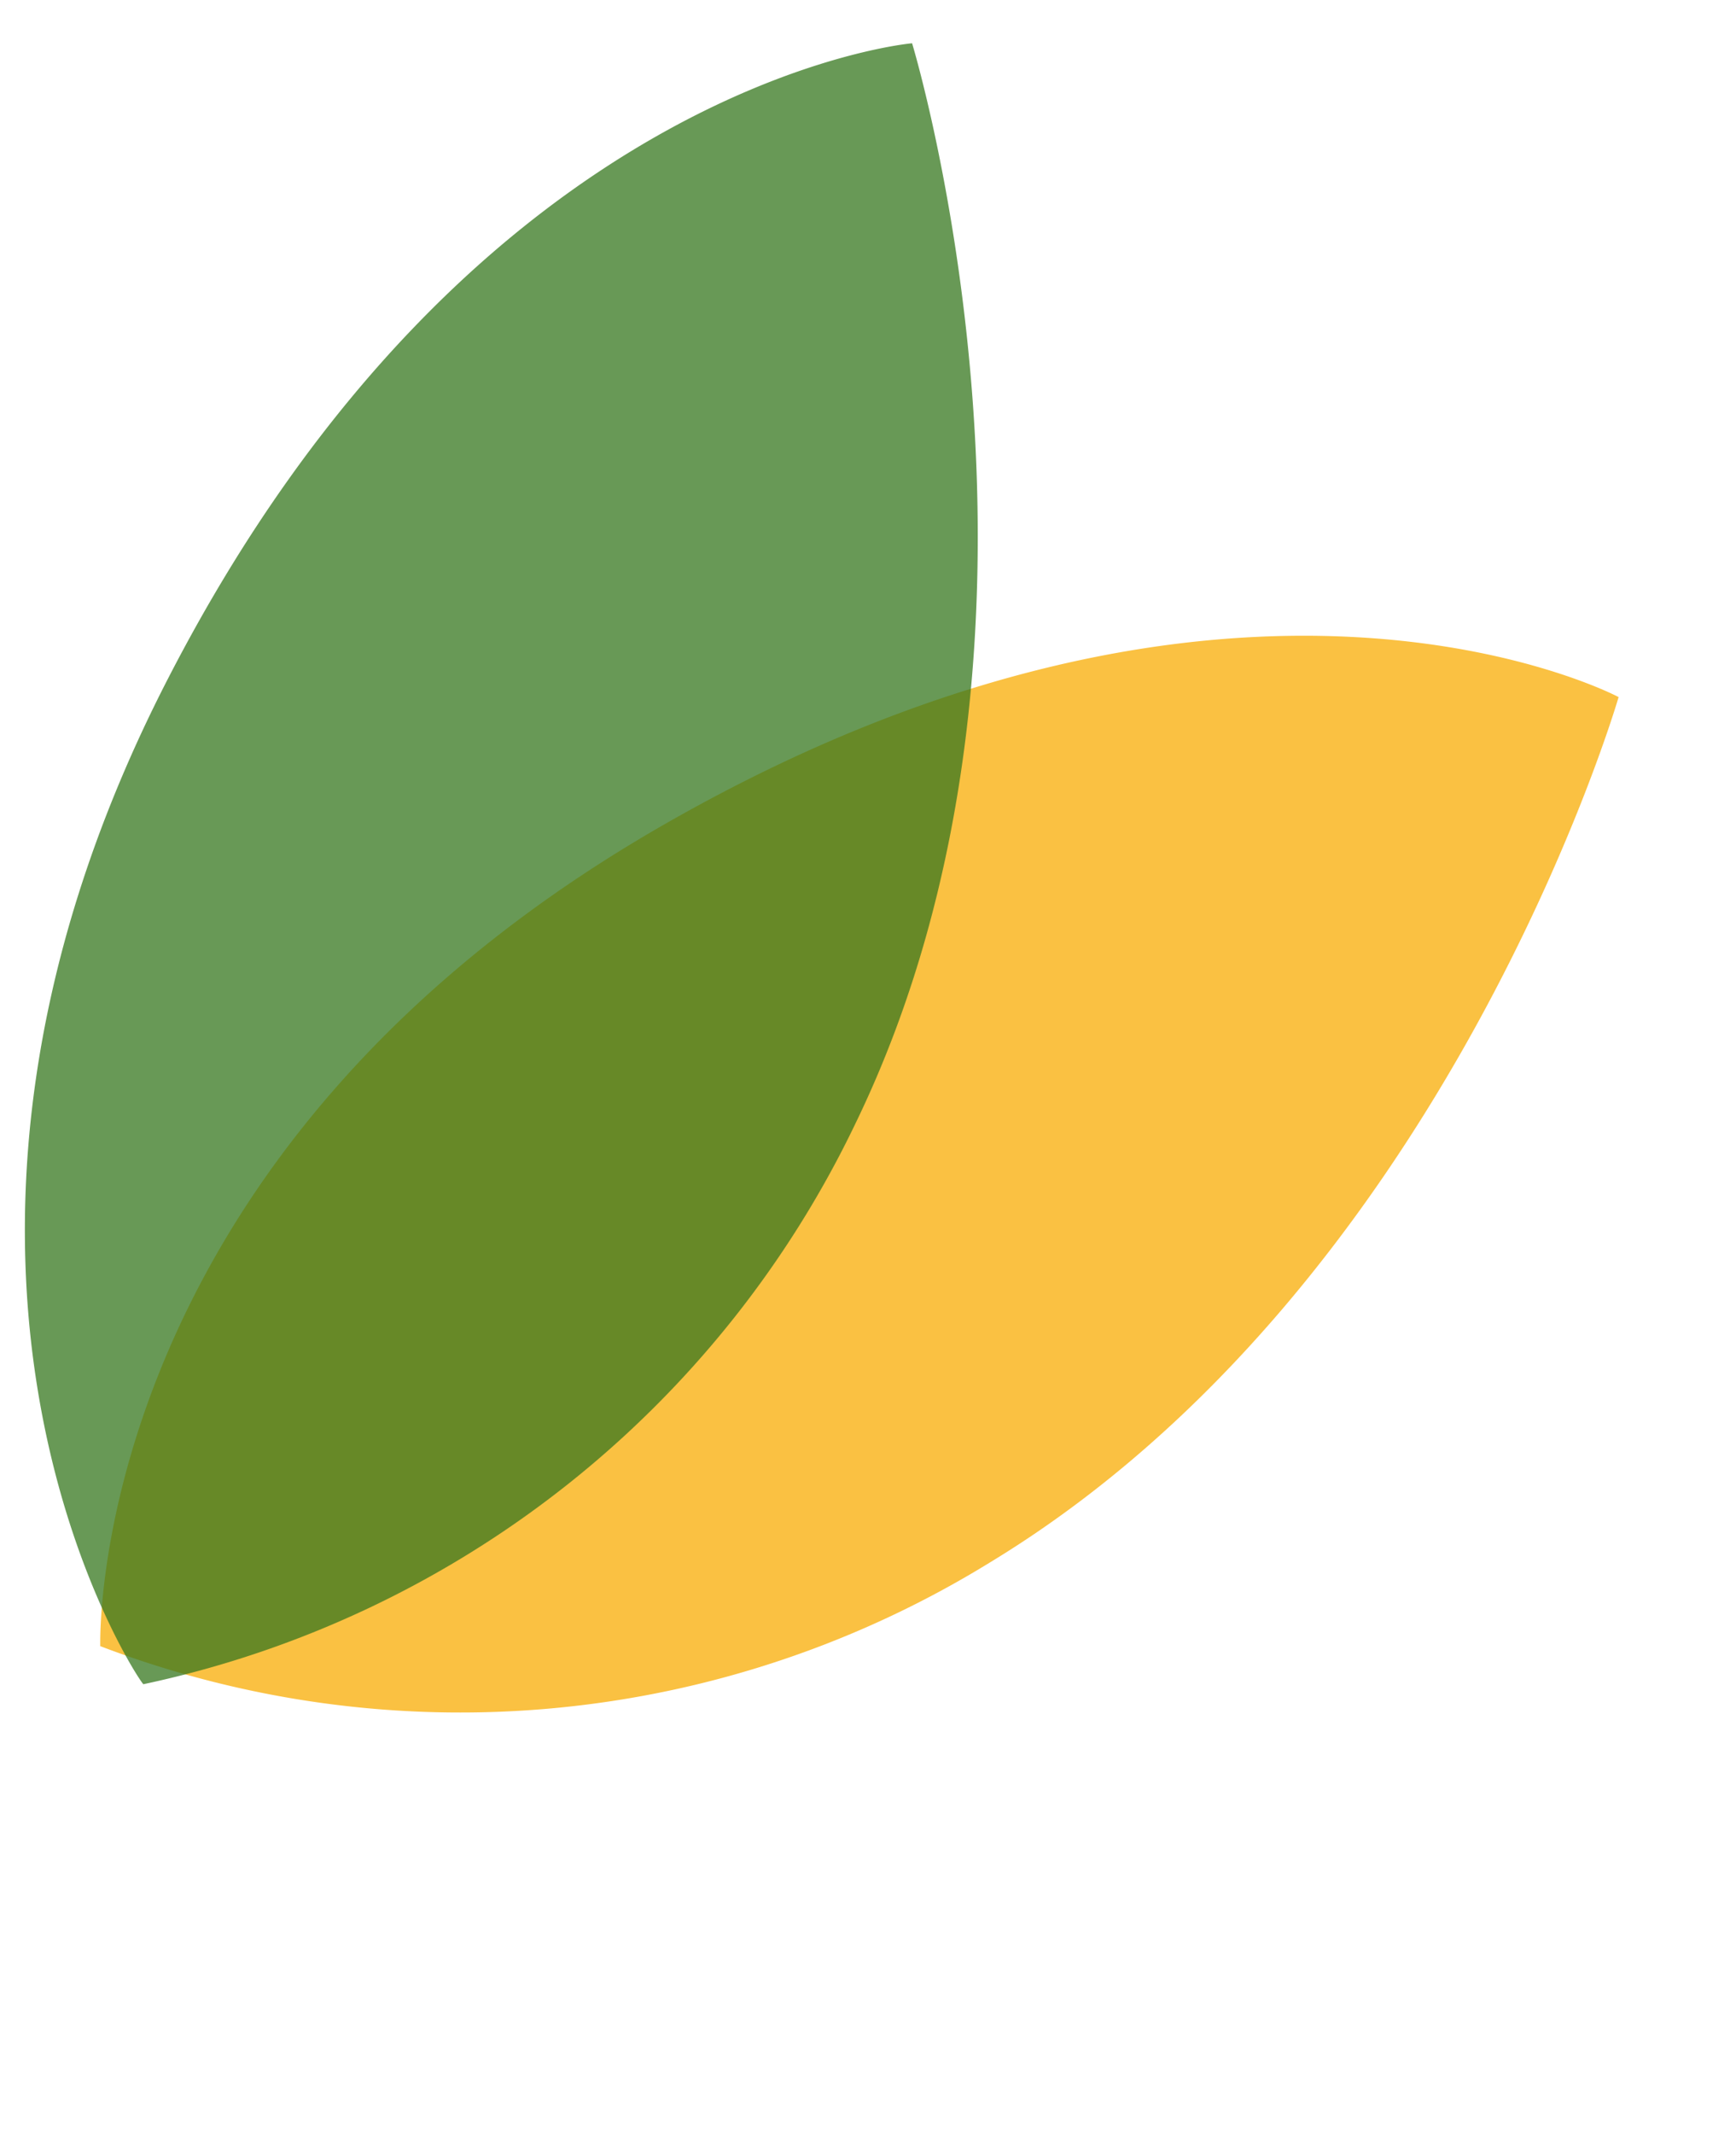
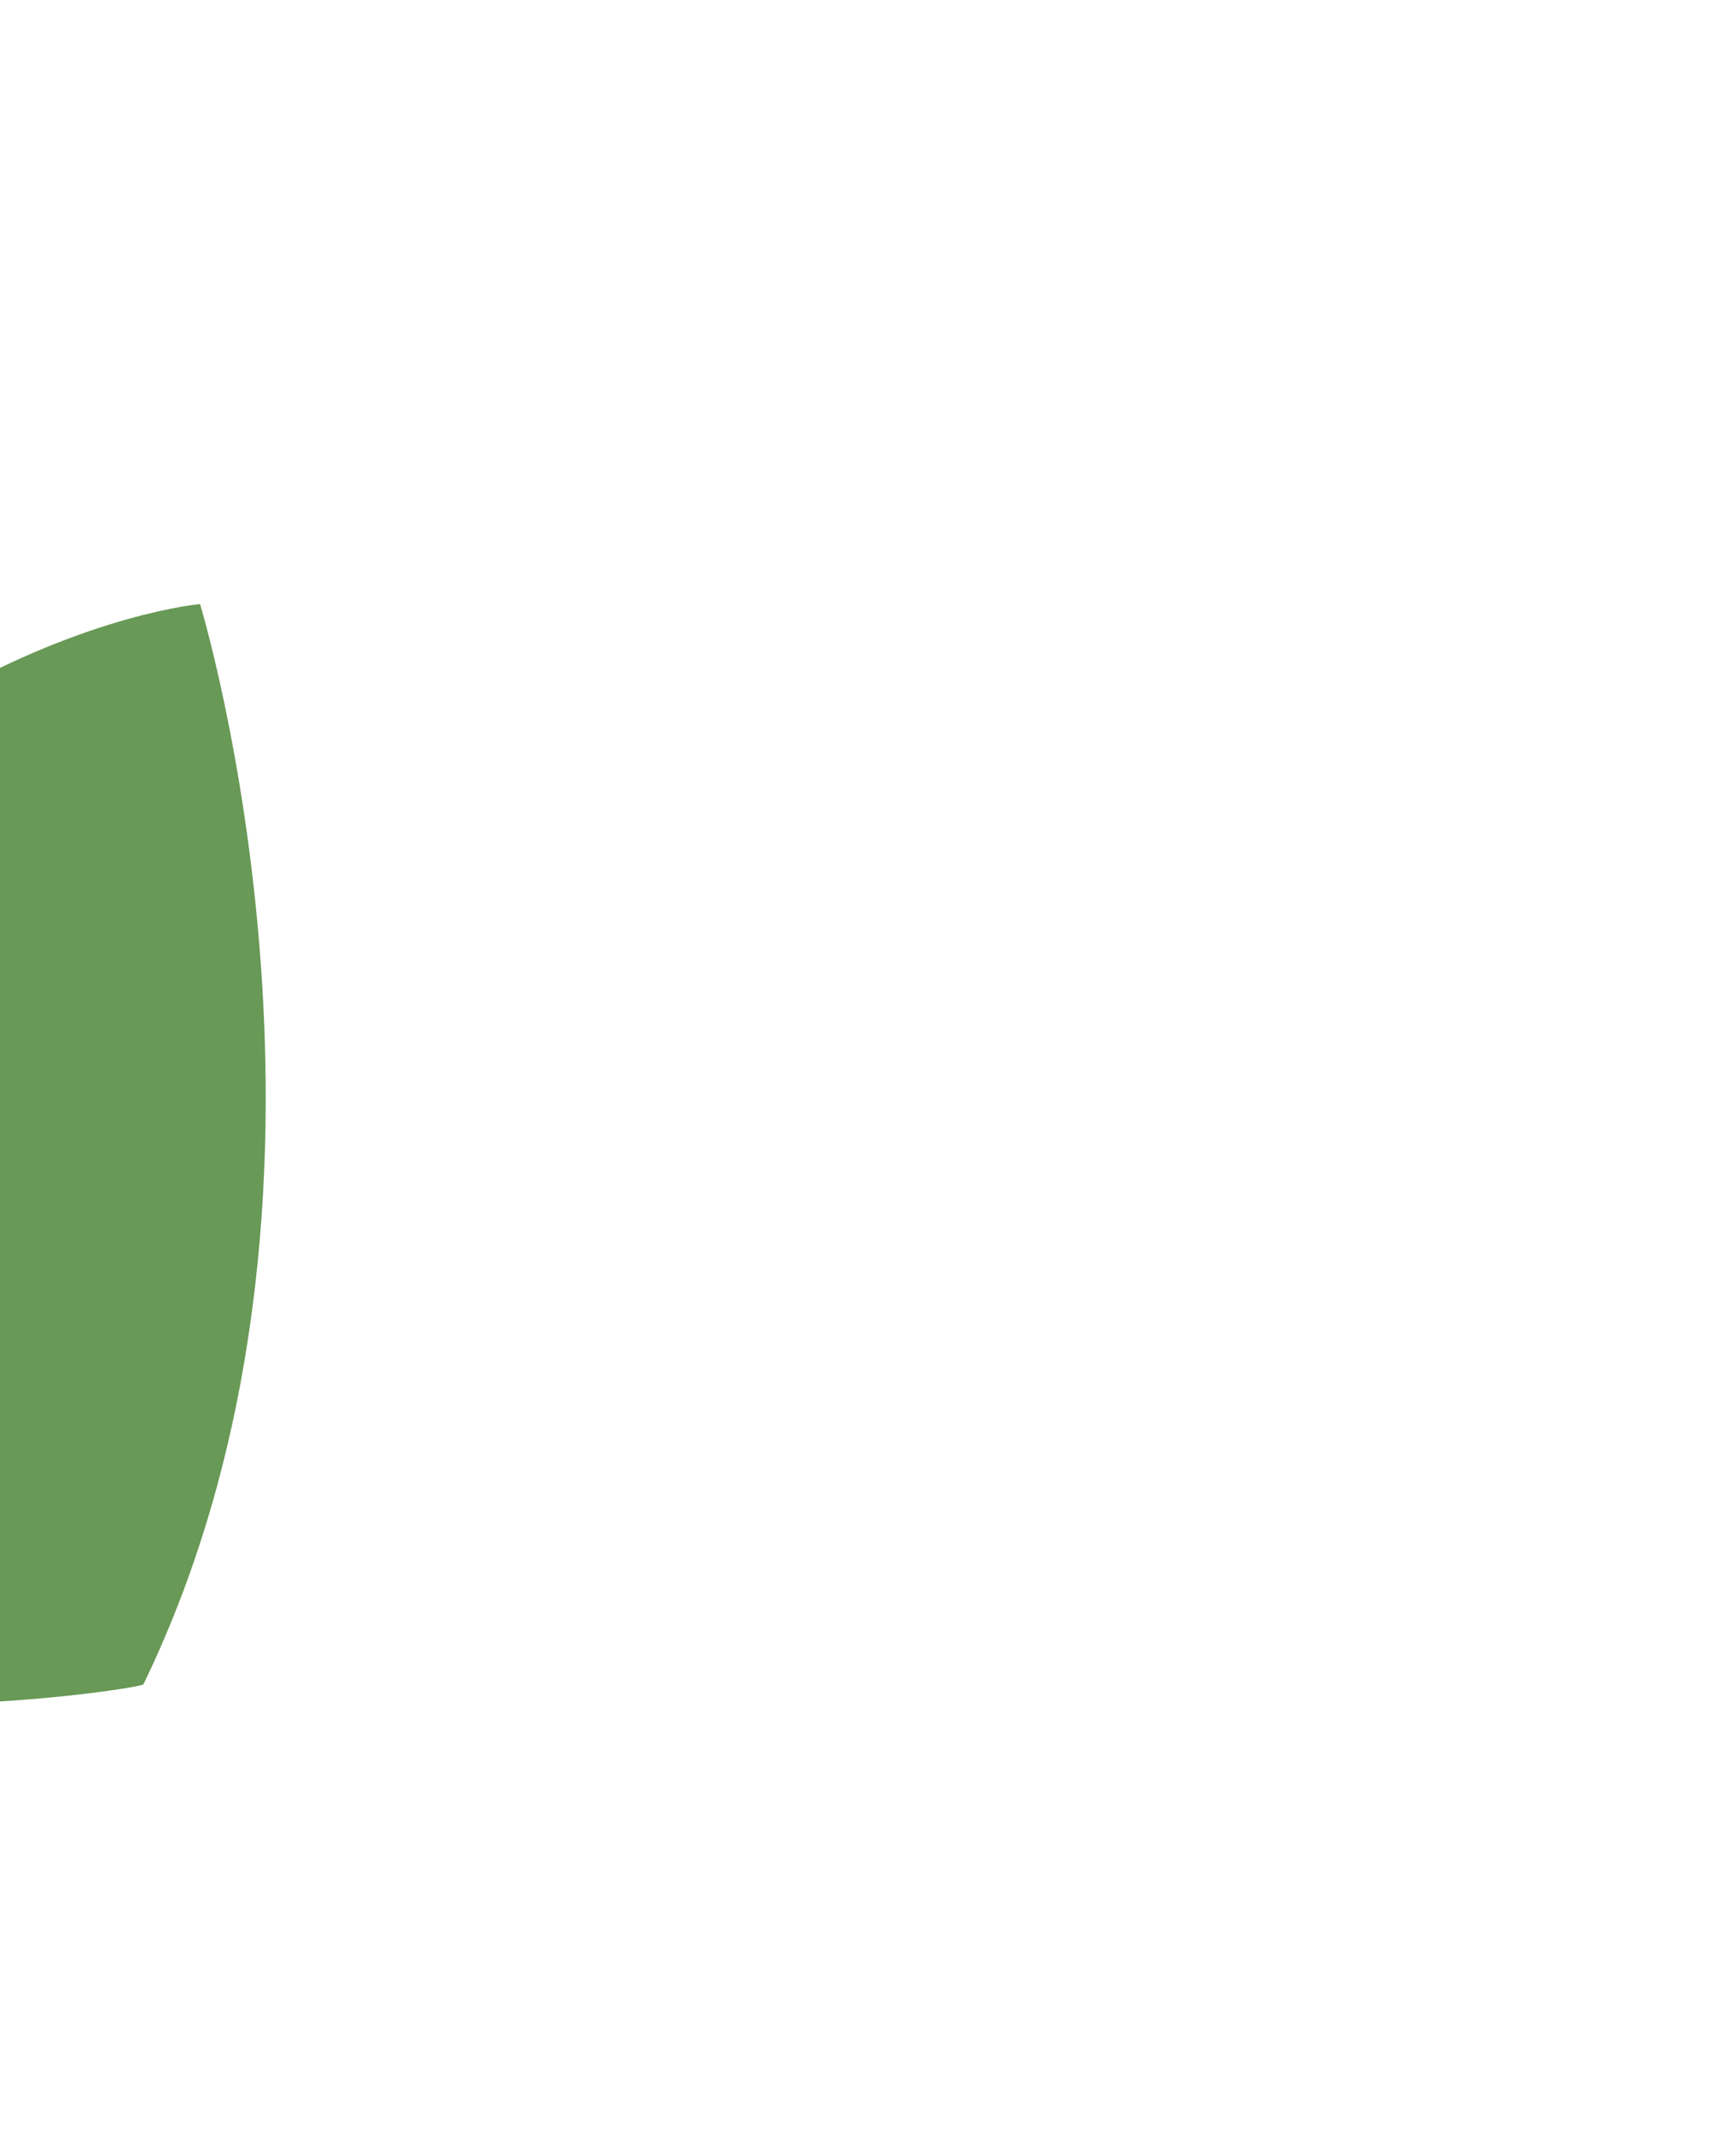
<svg xmlns="http://www.w3.org/2000/svg" width="26.56" height="32.635" viewBox="0 0 26.56 32.635">
  <g id="hojas_bioguia" transform="translate(-221.694 -2050.463)">
-     <path id="Trazado_6" data-name="Trazado 6" d="M-2555.5,3266.2a15.452,15.452,0,0,0,10.256-9.035c3.175-7.57,0-16.361,0-16.361s-6.532.916-10.683,10.2S-2555.536,3266.148-2555.5,3266.2Z" transform="matrix(0.809, 0.588, -0.588, 0.809, 4211.153, 935.917)" fill="#f9b317" opacity="0.81" />
-     <path id="Trazado_5" data-name="Trazado 5" d="M-2555.464,3266.477a15.7,15.7,0,0,0,10.43-9.135c3.228-7.654,0-16.542,0-16.542s-6.642.926-10.864,10.308S-2555.427,3266.584-2555.464,3266.477Z" transform="translate(2946.805 -1052.037) rotate(3)" fill="#36771e" opacity="0.75" />
+     <path id="Trazado_5" data-name="Trazado 5" d="M-2555.464,3266.477c3.228-7.654,0-16.542,0-16.542s-6.642.926-10.864,10.308S-2555.427,3266.584-2555.464,3266.477Z" transform="translate(2946.805 -1052.037) rotate(3)" fill="#36771e" opacity="0.75" />
  </g>
</svg>